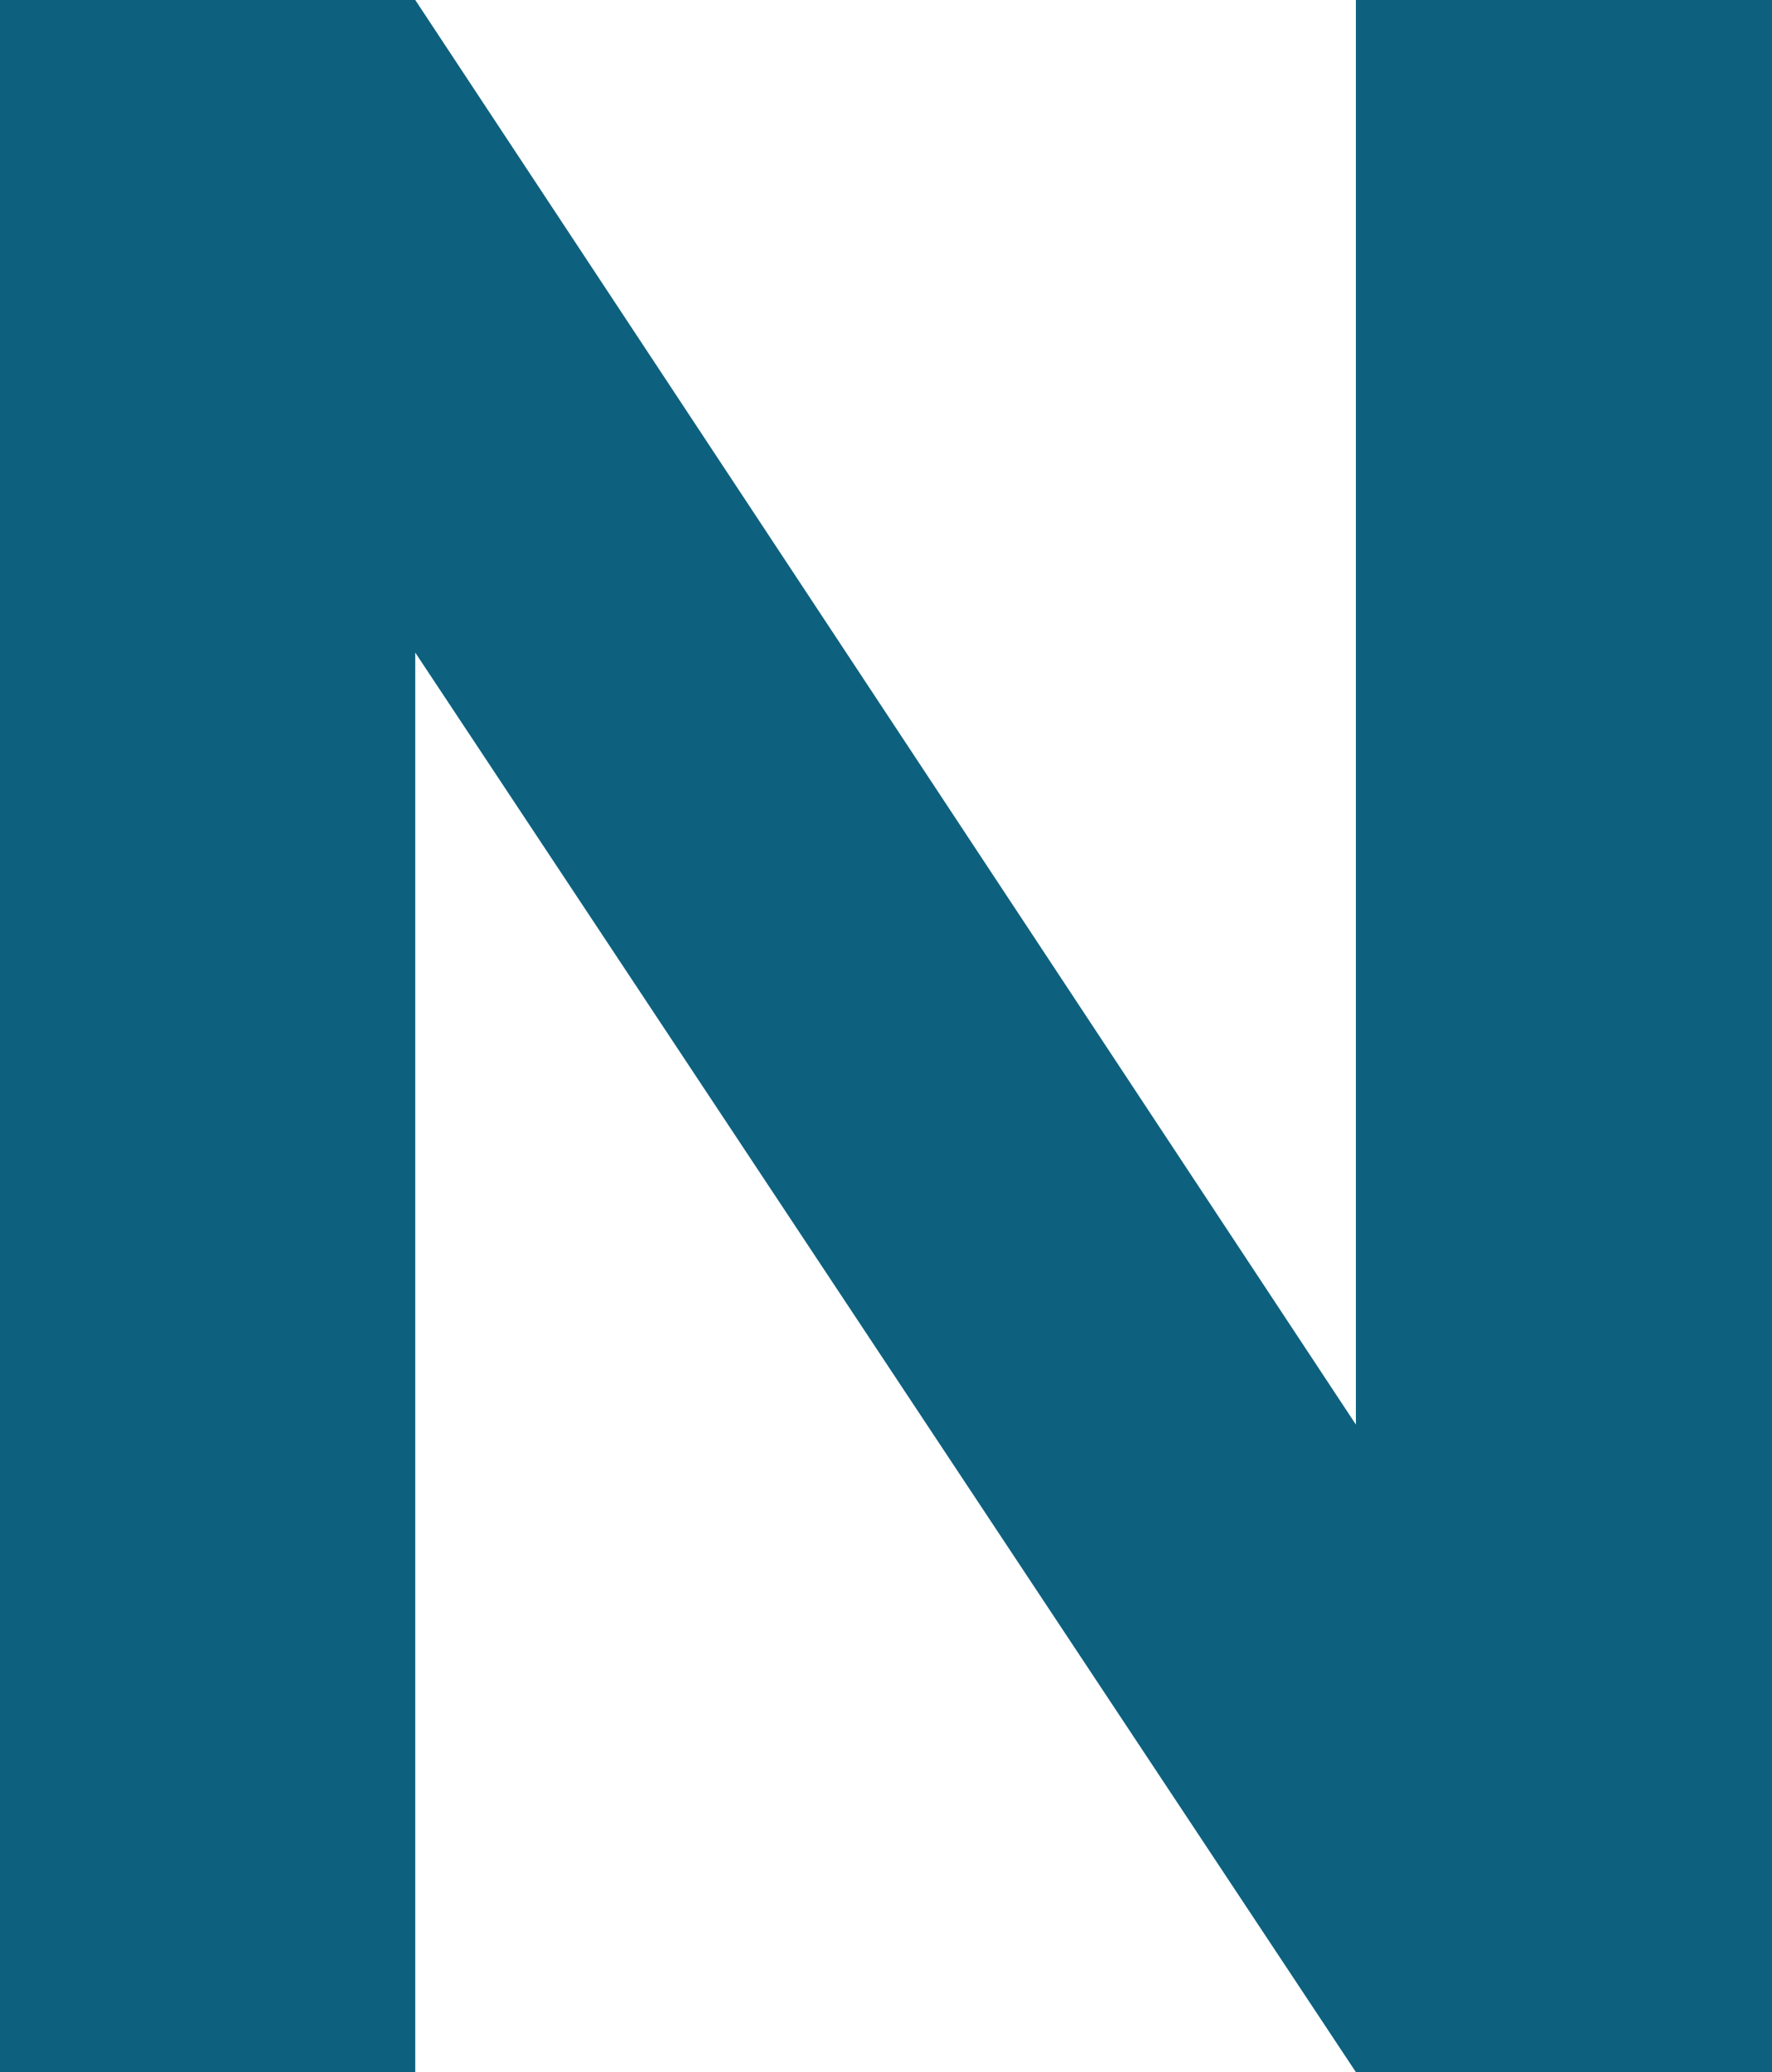
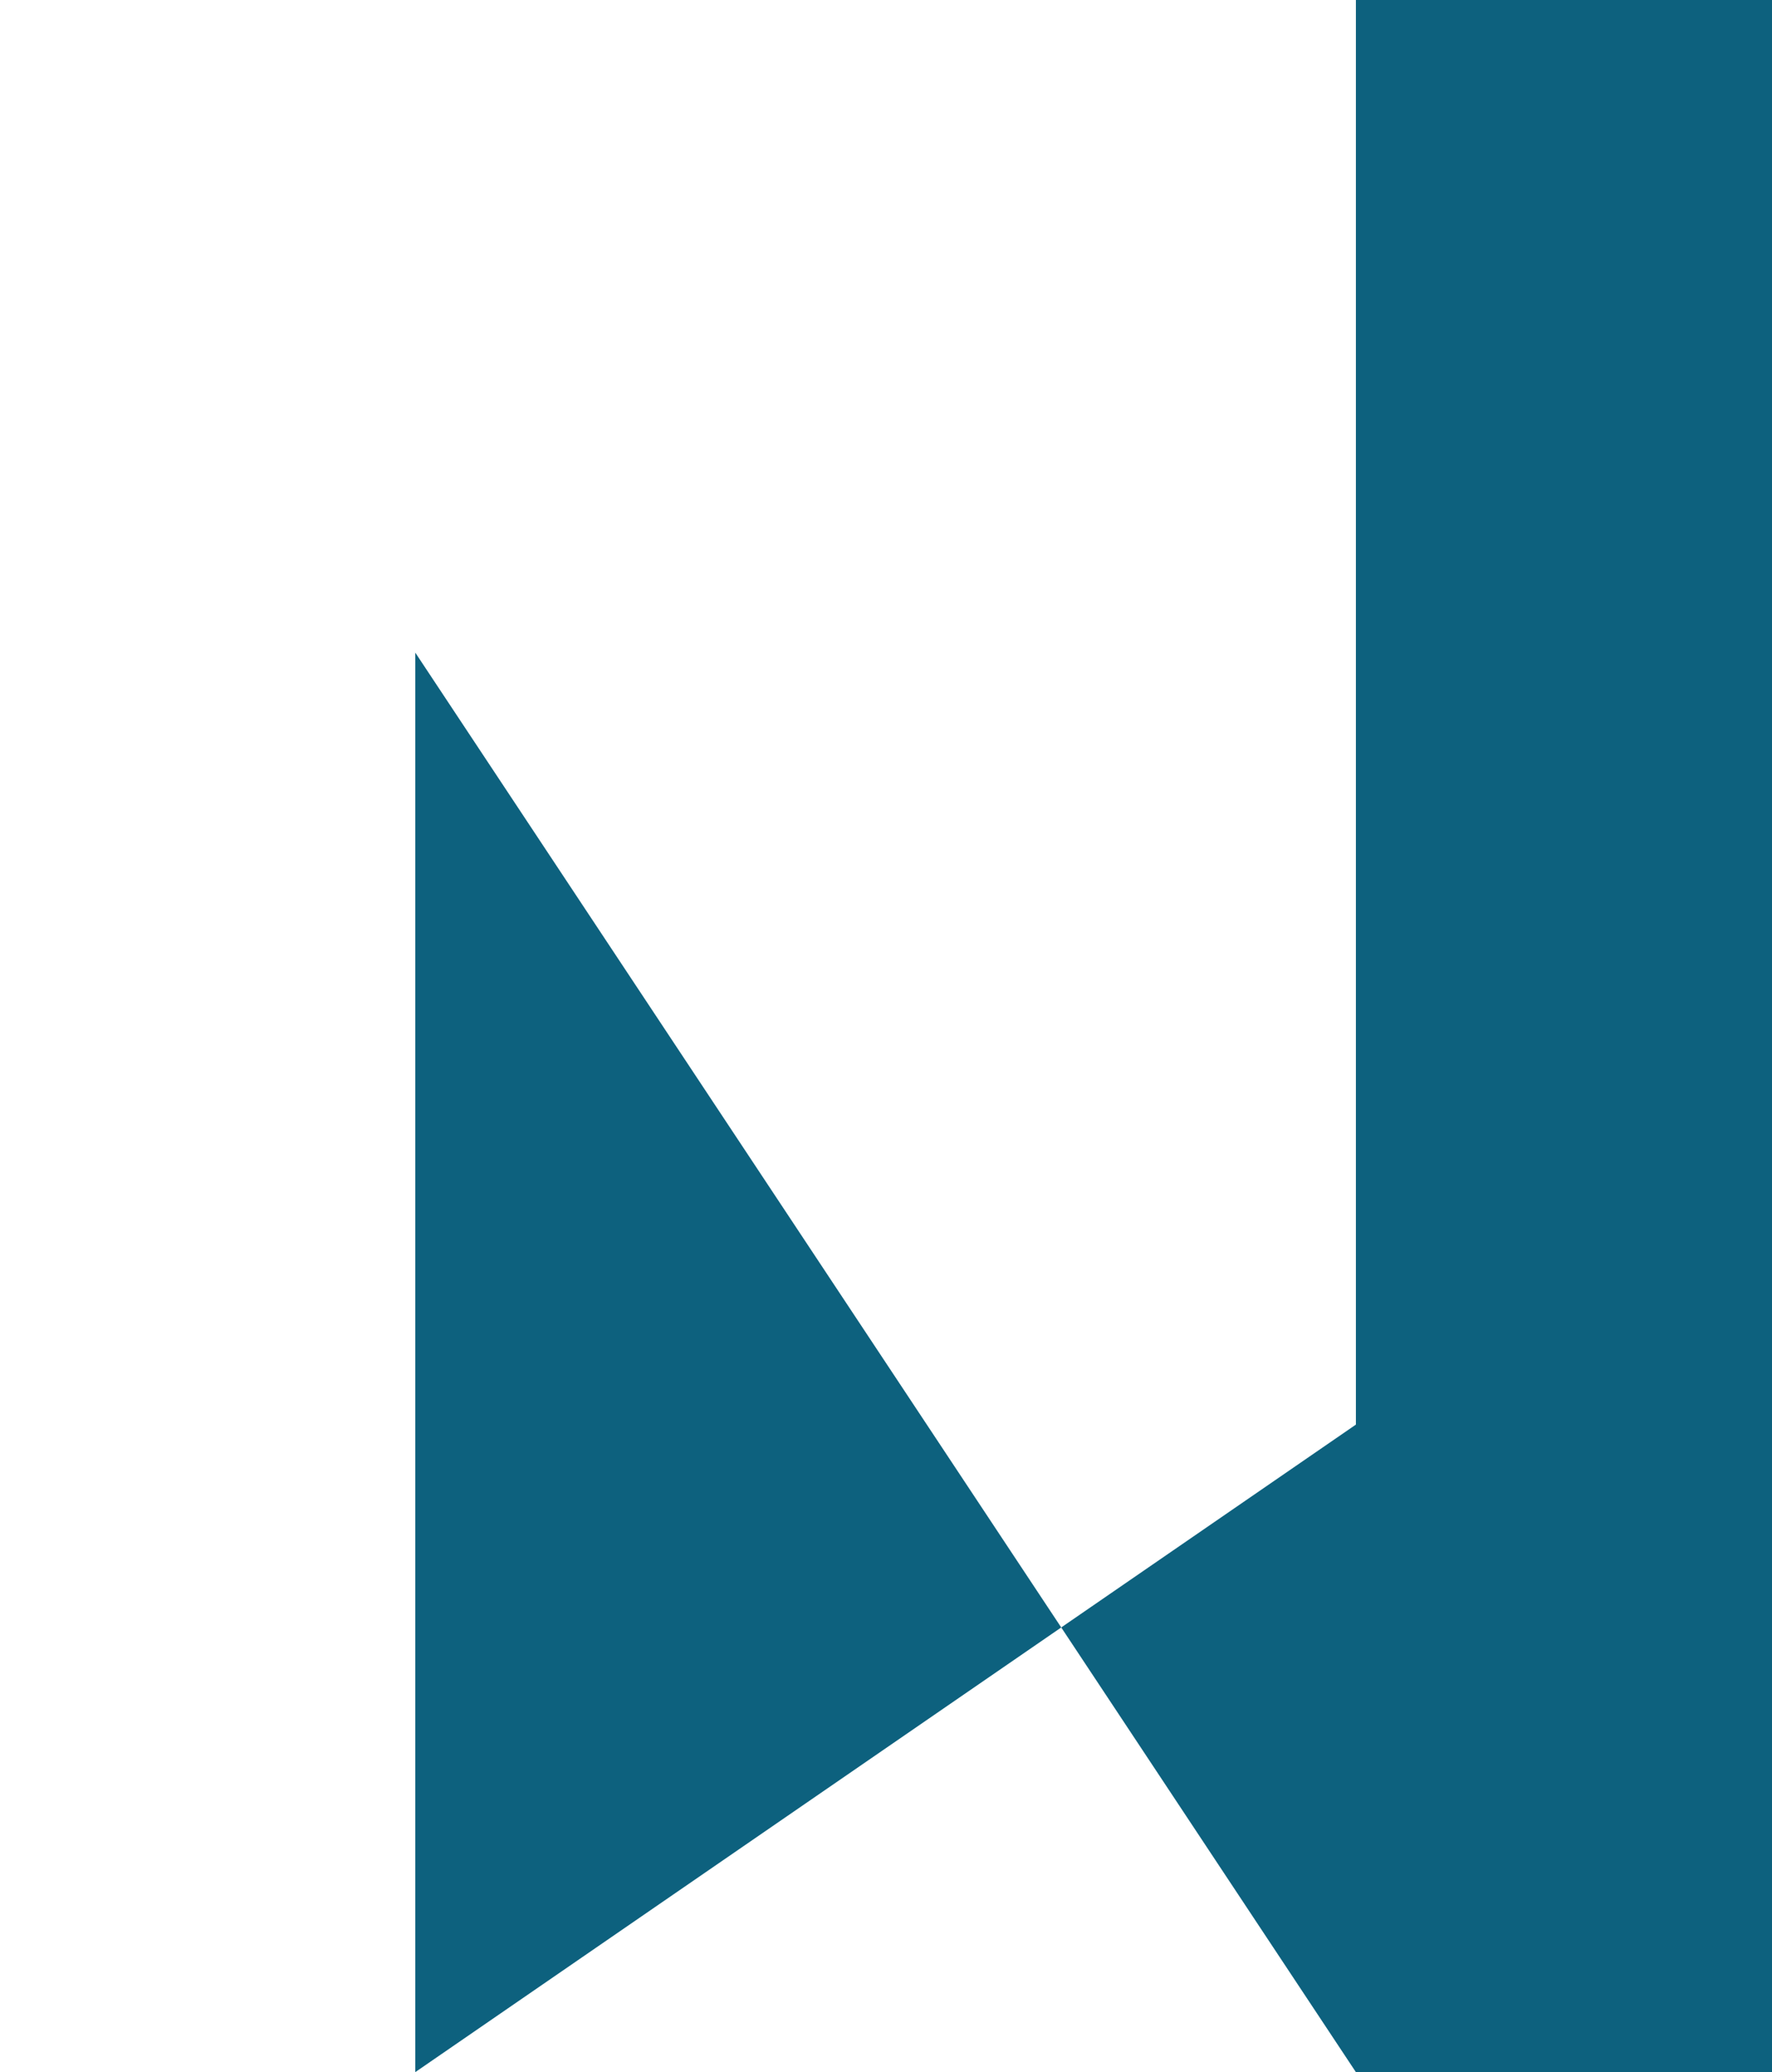
<svg xmlns="http://www.w3.org/2000/svg" fill="none" height="100%" overflow="visible" preserveAspectRatio="none" style="display: block;" viewBox="0 0 2.108 2.464" width="100%">
-   <path d="M2.108 2.464H1.613L0.494 0.776V2.464H0V0H0.494L1.613 1.694V0H2.108V2.464Z" fill="#0D617E" id="Vector" />
+   <path d="M2.108 2.464H1.613L0.494 0.776V2.464H0H0.494L1.613 1.694V0H2.108V2.464Z" fill="#0D617E" id="Vector" />
</svg>